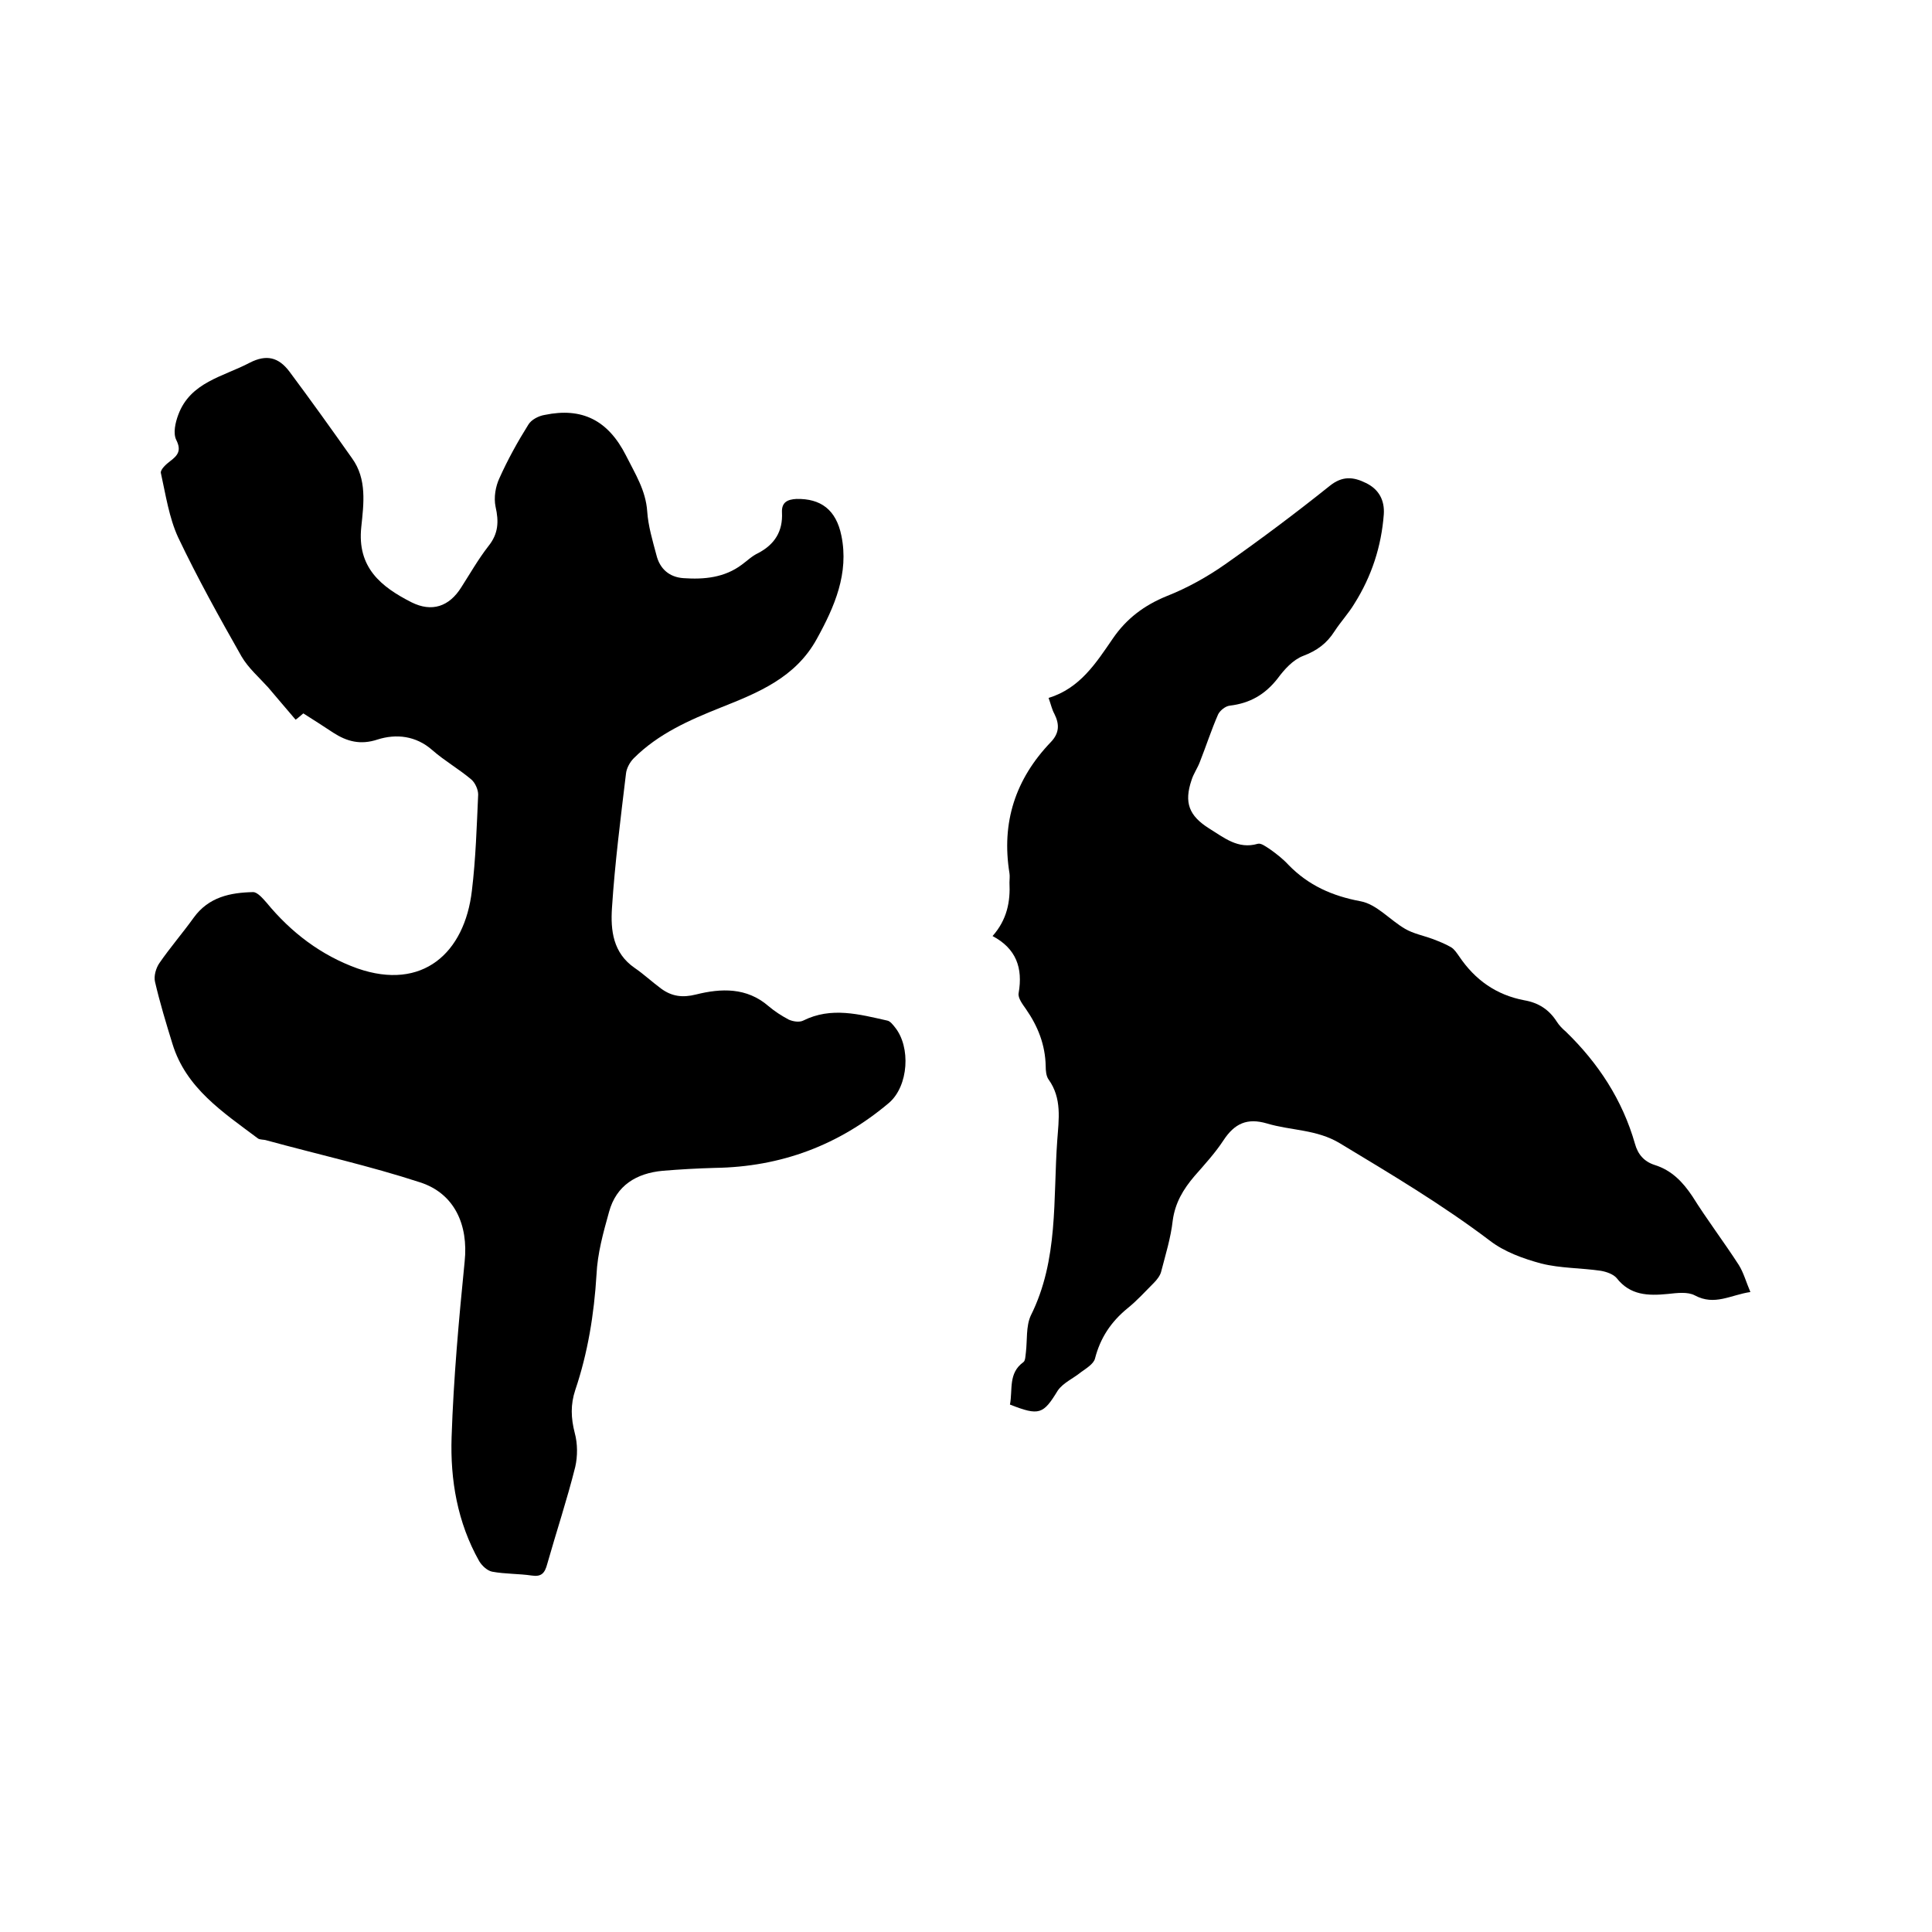
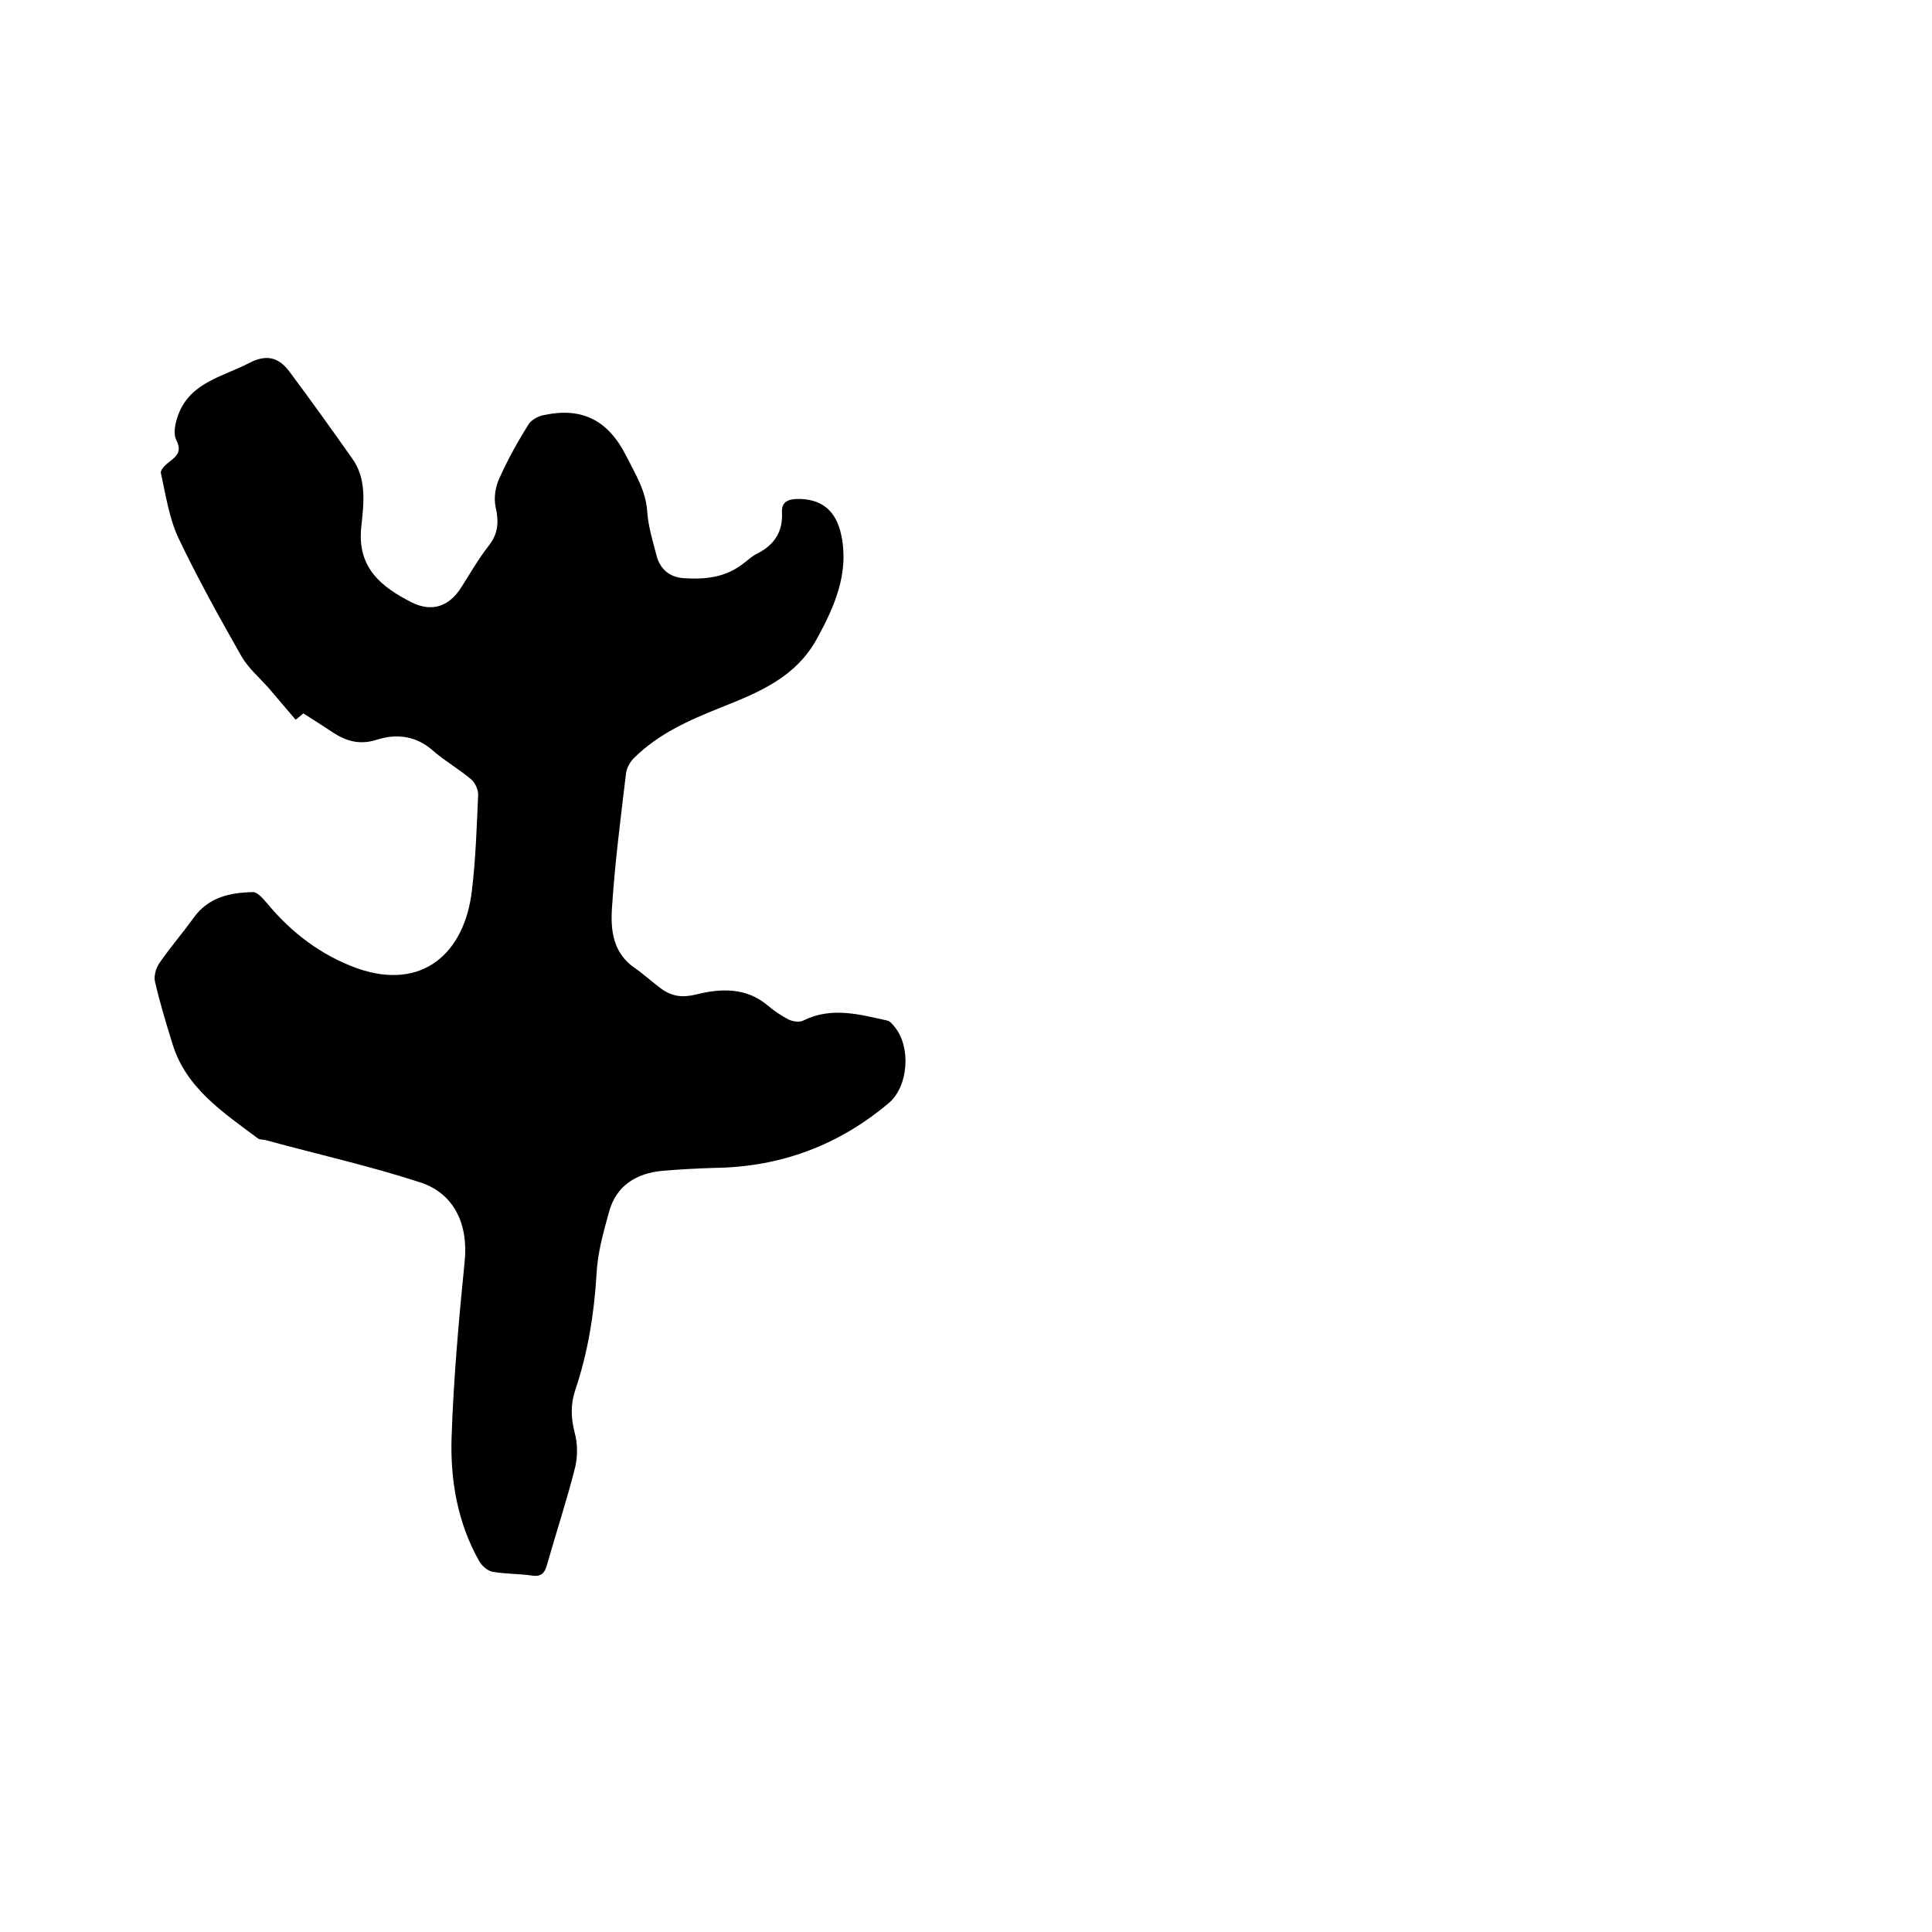
<svg xmlns="http://www.w3.org/2000/svg" enable-background="new 0 0 400 400" viewBox="0 0 400 400">
-   <path d="m62.8 147.7c-.7.6-1.4 1.2-1.6 1.3-2-2.3-3.8-4.5-5.7-6.7-1.9-2.1-4.1-4-5.5-6.4-4.6-8.1-9.1-16.2-13.1-24.6-1.9-4.1-2.6-8.9-3.6-13.4-.1-.7 1.1-1.8 1.9-2.4 1.6-1.2 2.4-2.2 1.3-4.4-.7-1.4-.2-3.6.4-5.2 2.5-6.8 9.3-7.9 14.8-10.8 3.5-1.8 6-1.1 8.2 1.8 4.4 5.9 8.7 11.9 13 18 3.1 4.3 2.4 9.4 1.9 14.2-.9 8.4 4.1 12.4 10.4 15.6 4.2 2.1 7.8.9 10.3-3.1 1.8-2.8 3.5-5.8 5.6-8.5 2.1-2.6 2.2-5.1 1.5-8.2-.4-1.9 0-4.2.8-5.9 1.7-3.8 3.8-7.6 6-11.1.6-1 2.1-1.8 3.4-2 7.7-1.6 13.1 1.1 16.8 8.4 1.9 3.8 4.1 7.2 4.4 11.6.2 3 1.1 6 1.9 9 .7 2.9 2.7 4.6 5.6 4.8 4.3.3 8.5-.1 12.1-2.8 1.1-.8 2.1-1.8 3.4-2.4 3.4-1.8 5.1-4.5 4.9-8.4-.1-2.1 1.1-2.7 3-2.8 5-.1 8.2 2.2 9.3 7.6 1.6 7.8-1.4 14.7-5.1 21.4-4.4 8-12.1 11.1-19.9 14.2-6.5 2.6-12.9 5.4-18 10.5-.8.8-1.5 2.1-1.6 3.2-1.1 9.2-2.3 18.5-2.9 27.8-.3 4.6.2 9.3 4.7 12.4 1.9 1.3 3.6 2.9 5.5 4.3 2.2 1.6 4.4 1.9 7.2 1.2 5.2-1.3 10.5-1.5 15 2.4 1.3 1.1 2.7 2 4.2 2.8.9.4 2.2.6 3 .2 5.8-2.9 11.6-1.3 17.4 0 .6.1 1.2.9 1.6 1.4 3.3 4.1 2.8 12.1-1.2 15.6-10.4 8.8-22.4 13.3-36.1 13.5-3.6.1-7.2.3-10.8.6-5.4.5-9.6 3-11.1 8.5-1.2 4.3-2.4 8.6-2.6 13-.5 8.2-1.8 16.2-4.4 23.9-1 3-.9 5.8-.1 8.9.6 2.2.6 4.8.1 7-1.7 6.8-3.9 13.4-5.8 20.1-.5 1.9-1.2 2.7-3.2 2.4-2.7-.4-5.5-.3-8.2-.8-1-.2-2.1-1.2-2.7-2.2-4.5-8-6-16.8-5.7-25.7.4-12.1 1.5-24.3 2.7-36.3.8-7.6-2.1-14.1-9.2-16.4-10.4-3.4-21.2-5.8-31.8-8.7-.6-.2-1.4-.1-1.8-.4-7.2-5.4-14.9-10.4-17.7-19.6-1.3-4.2-2.6-8.5-3.6-12.8-.3-1.2.2-2.9.9-3.9 2.2-3.2 4.8-6.2 7.1-9.4 3.1-4.3 7.6-5.2 12.3-5.3.9 0 2 1.3 2.8 2.2 5.1 6.2 11.3 10.9 18.8 13.6 13.5 4.7 22.2-3.2 23.7-16.1.8-6.6 1-13.3 1.3-19.9 0-1-.6-2.4-1.4-3.1-2.6-2.2-5.6-3.9-8.1-6.1-3.4-3-7.5-3.4-11.3-2.2-3.6 1.2-6.4.4-9.2-1.4-2.1-1.4-4-2.6-6.2-4z" />
-   <path d="m209.1 290.8c.6-3.1-.4-6.5 2.8-8.8.4-.3.4-1.3.5-2 .3-2.5 0-5.4 1-7.6 5.8-11.6 4.6-24.1 5.5-36.4.3-4.2 1-8.6-1.8-12.5-.5-.7-.6-1.8-.6-2.8-.1-4.4-1.6-8.2-4.1-11.8-.7-1-1.7-2.3-1.5-3.3.9-5.2-.5-9.2-5.4-11.8 3-3.4 3.7-7.1 3.5-11.1 0-.6.1-1.3 0-1.9-1.7-10.5 1.2-19.5 8.6-27.2 1.7-1.8 1.8-3.6.7-5.8-.5-.9-.7-1.9-1.2-3.3 6.5-2 9.8-7.2 13.3-12.3 2.8-4.1 6.5-6.9 11.2-8.8 4.3-1.7 8.4-4 12.1-6.6 7.4-5.2 14.6-10.6 21.6-16.2 2.6-2.1 4.9-1.9 7.5-.6 2.7 1.3 3.9 3.6 3.7 6.5-.5 6.6-2.5 12.8-6.1 18.5-1.2 2-2.8 3.7-4.1 5.7-1.6 2.5-3.6 4-6.5 5.1-2.1.8-3.9 2.8-5.3 4.7-2.6 3.3-5.7 5.1-9.9 5.6-.9.1-2 1-2.4 1.8-1.4 3.2-2.5 6.6-3.8 9.9-.5 1.3-1.3 2.4-1.7 3.7-1.6 4.7-.5 7.4 3.6 10 3.1 1.9 6 4.4 10.1 3.2.7-.2 1.7.6 2.5 1.1 1.4 1 2.7 2 3.9 3.3 4.1 4.2 9 6.4 14.9 7.5 3.3.6 6.1 3.9 9.2 5.7 1.7 1 3.8 1.4 5.7 2.1 1.3.5 2.6 1 3.8 1.7.7.4 1.2 1.2 1.7 1.9 3.3 4.9 7.7 8 13.5 9.1 2.9.5 5.1 1.9 6.7 4.4.5.8 1.2 1.5 1.9 2.1 6.7 6.5 11.7 14.1 14.3 23.2.6 2.2 1.9 3.7 4.1 4.4 3.5 1.1 5.8 3.5 7.8 6.5 3 4.8 6.5 9.4 9.6 14.2 1 1.6 1.5 3.5 2.4 5.6-4.1.6-7.4 2.9-11.5.7-1.5-.8-3.7-.5-5.6-.3-4.1.4-7.8.3-10.6-3.3-.7-.8-2.1-1.3-3.3-1.5-4.1-.6-8.3-.5-12.3-1.5-3.7-1-7.6-2.4-10.6-4.7-9.9-7.5-20.5-13.8-31.1-20.2-4.8-2.9-10.1-2.6-15.1-4.1-4.1-1.2-6.7 0-9 3.5-1.7 2.6-3.9 5-6 7.4-2.3 2.7-4 5.5-4.5 9.2-.4 3.6-1.5 7.1-2.4 10.6-.2.8-.9 1.7-1.5 2.3-1.8 1.8-3.5 3.7-5.5 5.3-3.4 2.8-5.6 6.1-6.7 10.4-.3 1.1-1.8 2-2.9 2.8-1.6 1.3-3.7 2.2-4.8 3.8-3 4.9-3.8 5.3-9.9 2.9z" />
+   <path d="m62.8 147.7c-.7.6-1.4 1.2-1.6 1.3-2-2.3-3.8-4.5-5.7-6.7-1.9-2.1-4.1-4-5.5-6.4-4.6-8.1-9.1-16.2-13.1-24.6-1.9-4.1-2.6-8.9-3.6-13.4-.1-.7 1.1-1.8 1.9-2.4 1.6-1.2 2.4-2.2 1.3-4.4-.7-1.4-.2-3.6.4-5.2 2.5-6.8 9.3-7.9 14.8-10.8 3.5-1.8 6-1.1 8.2 1.8 4.4 5.9 8.7 11.9 13 18 3.1 4.3 2.4 9.4 1.9 14.2-.9 8.4 4.1 12.4 10.4 15.6 4.2 2.1 7.8.9 10.3-3.1 1.8-2.8 3.5-5.8 5.6-8.5 2.1-2.6 2.2-5.1 1.5-8.2-.4-1.9 0-4.2.8-5.9 1.7-3.8 3.8-7.6 6-11.1.6-1 2.1-1.8 3.4-2 7.7-1.6 13.1 1.1 16.8 8.4 1.9 3.8 4.1 7.2 4.4 11.6.2 3 1.1 6 1.9 9 .7 2.9 2.7 4.6 5.6 4.8 4.3.3 8.5-.1 12.1-2.8 1.1-.8 2.1-1.8 3.4-2.4 3.4-1.8 5.1-4.5 4.9-8.4-.1-2.1 1.1-2.7 3-2.8 5-.1 8.2 2.2 9.3 7.6 1.6 7.8-1.4 14.7-5.1 21.4-4.4 8-12.1 11.1-19.9 14.2-6.5 2.6-12.9 5.4-18 10.5-.8.8-1.5 2.1-1.6 3.2-1.1 9.2-2.3 18.5-2.9 27.8-.3 4.6.2 9.3 4.7 12.4 1.9 1.3 3.6 2.9 5.5 4.3 2.2 1.6 4.4 1.9 7.2 1.2 5.2-1.3 10.5-1.5 15 2.4 1.3 1.1 2.7 2 4.2 2.8.9.4 2.2.6 3 .2 5.8-2.9 11.6-1.3 17.4 0 .6.1 1.2.9 1.6 1.4 3.3 4.1 2.8 12.1-1.2 15.6-10.4 8.8-22.4 13.3-36.1 13.5-3.6.1-7.2.3-10.8.6-5.4.5-9.6 3-11.1 8.5-1.2 4.3-2.4 8.6-2.6 13-.5 8.2-1.8 16.2-4.4 23.9-1 3-.9 5.8-.1 8.9.6 2.2.6 4.8.1 7-1.7 6.8-3.9 13.4-5.8 20.1-.5 1.9-1.2 2.7-3.2 2.4-2.7-.4-5.5-.3-8.2-.8-1-.2-2.1-1.2-2.7-2.2-4.5-8-6-16.8-5.7-25.7.4-12.1 1.5-24.3 2.7-36.3.8-7.6-2.1-14.1-9.2-16.4-10.4-3.4-21.2-5.8-31.8-8.7-.6-.2-1.4-.1-1.8-.4-7.2-5.4-14.9-10.4-17.7-19.6-1.3-4.2-2.6-8.5-3.6-12.8-.3-1.2.2-2.9.9-3.9 2.2-3.2 4.8-6.2 7.1-9.4 3.1-4.3 7.6-5.2 12.3-5.3.9 0 2 1.3 2.8 2.2 5.1 6.2 11.3 10.9 18.8 13.6 13.5 4.7 22.2-3.2 23.7-16.1.8-6.6 1-13.3 1.3-19.9 0-1-.6-2.4-1.4-3.1-2.6-2.2-5.6-3.9-8.1-6.1-3.4-3-7.5-3.4-11.3-2.2-3.6 1.2-6.4.4-9.2-1.4-2.1-1.4-4-2.6-6.2-4" />
</svg>